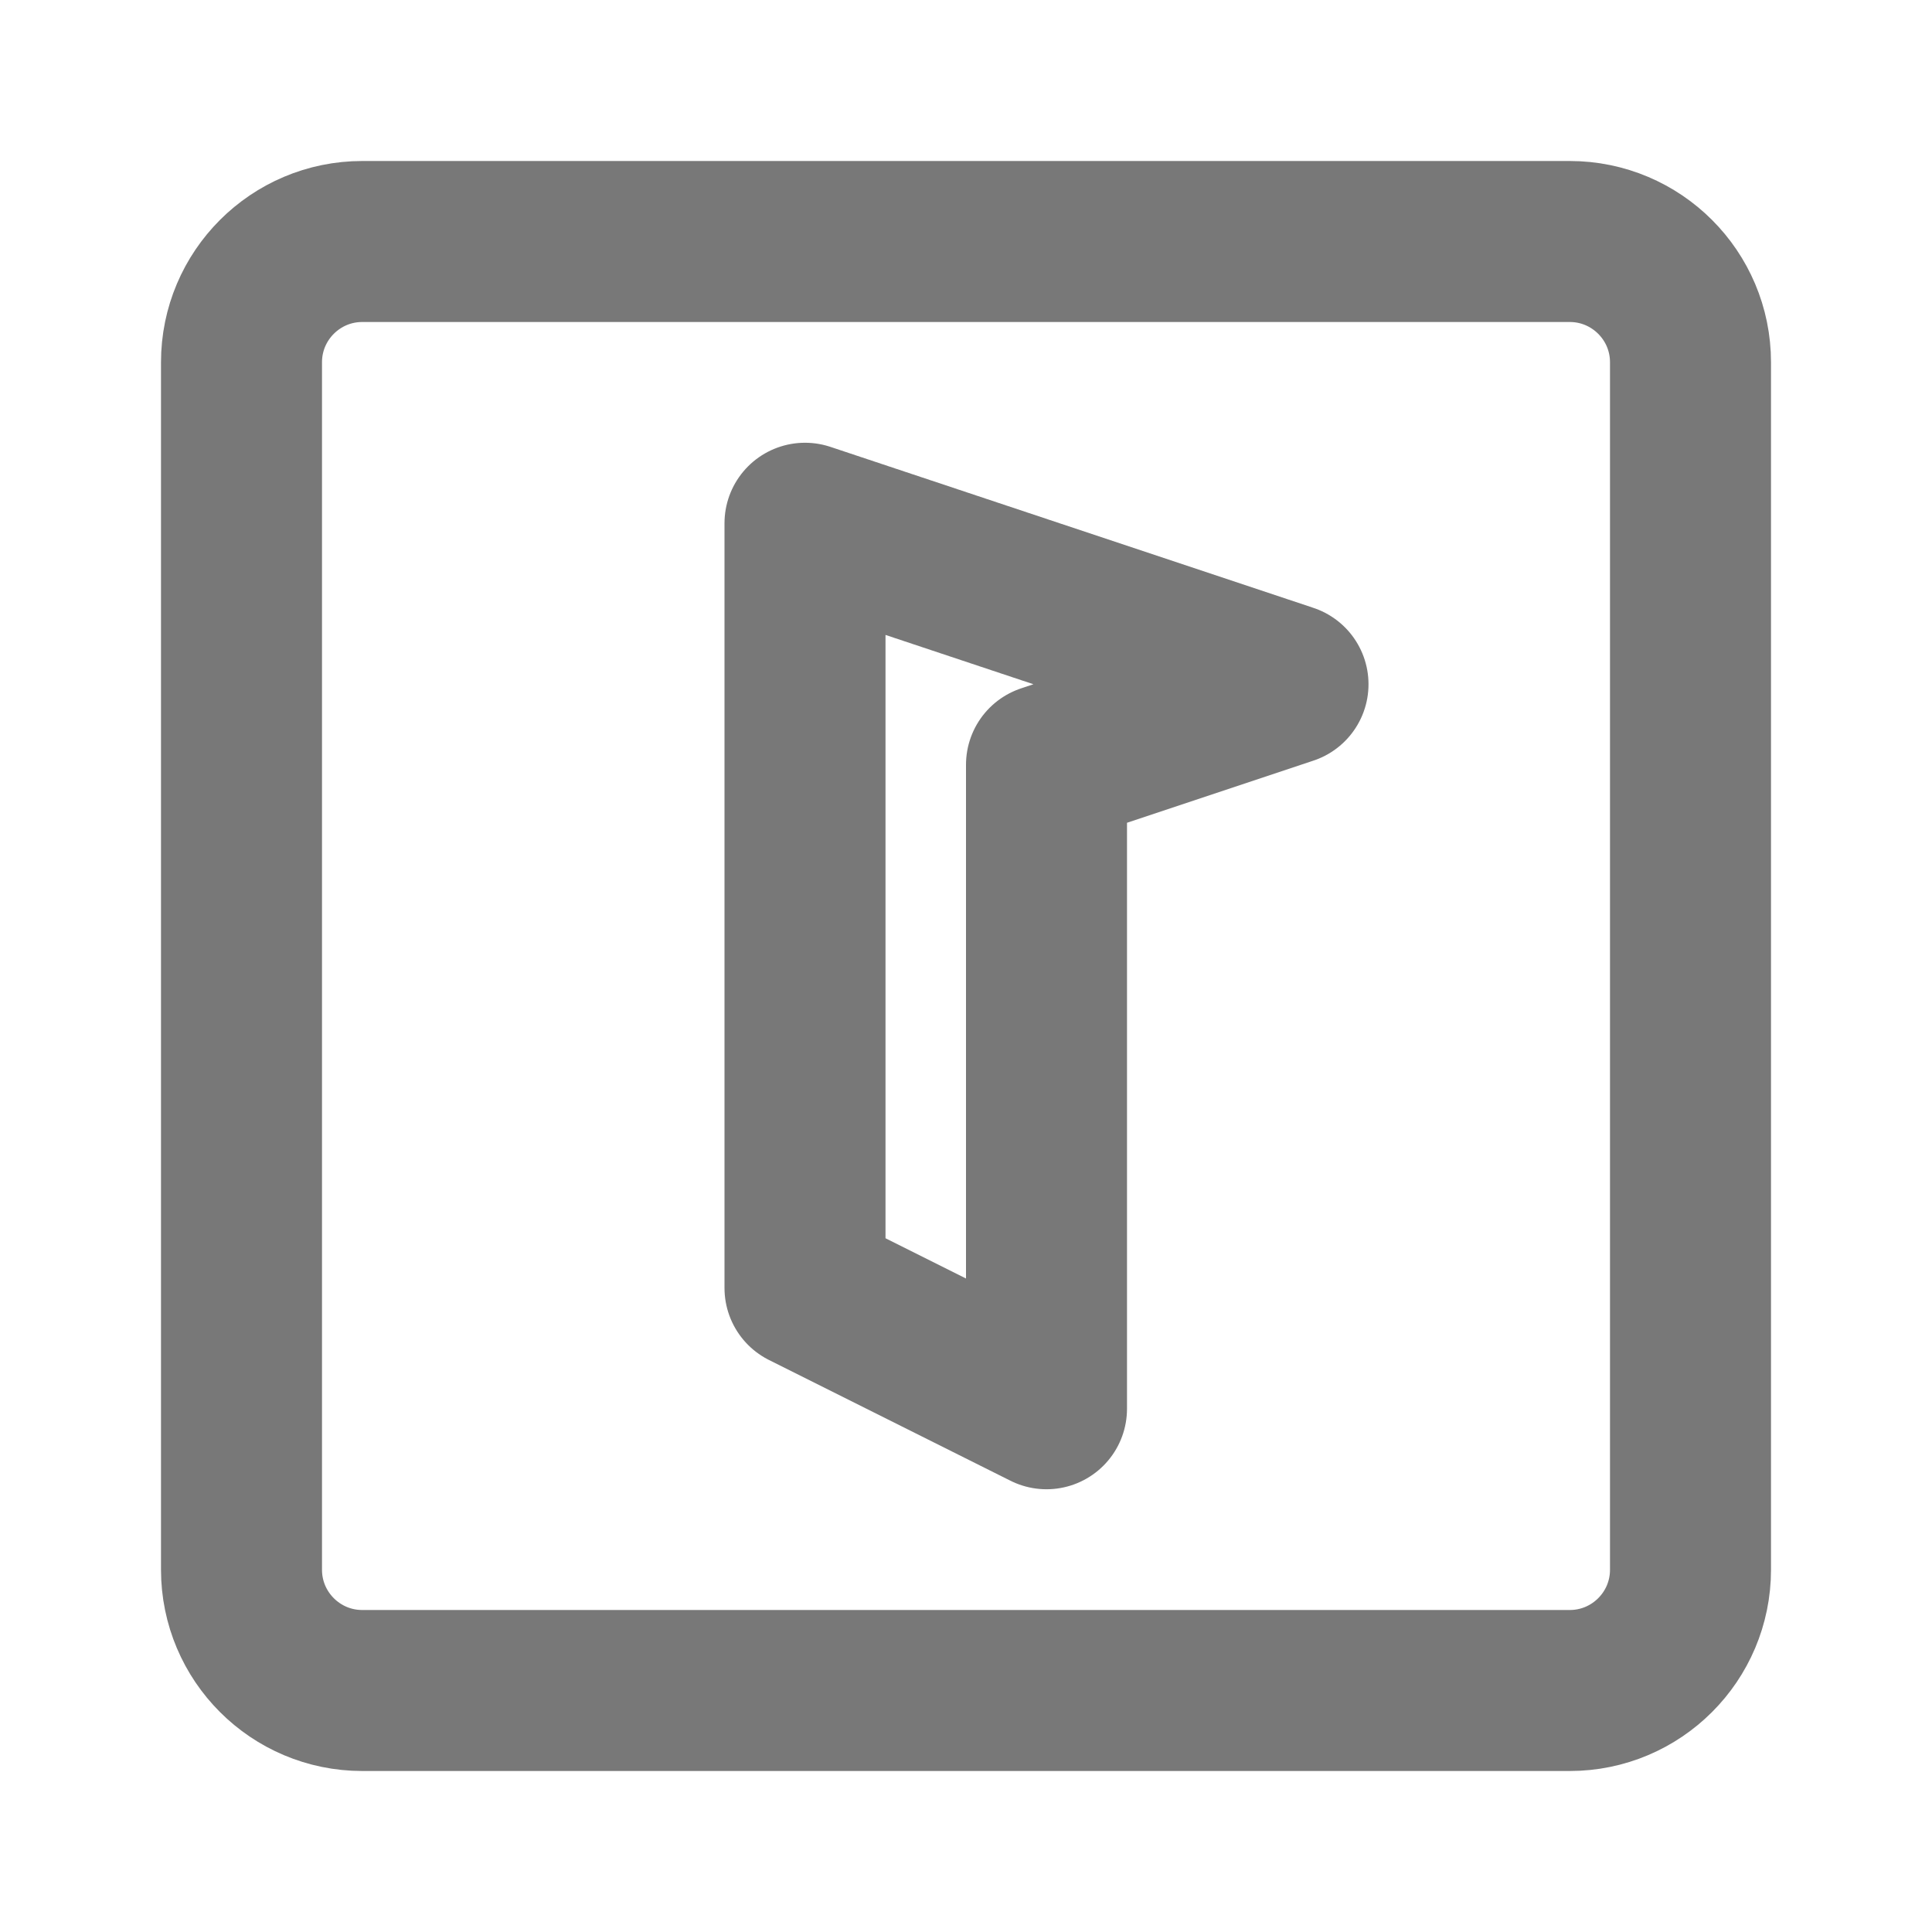
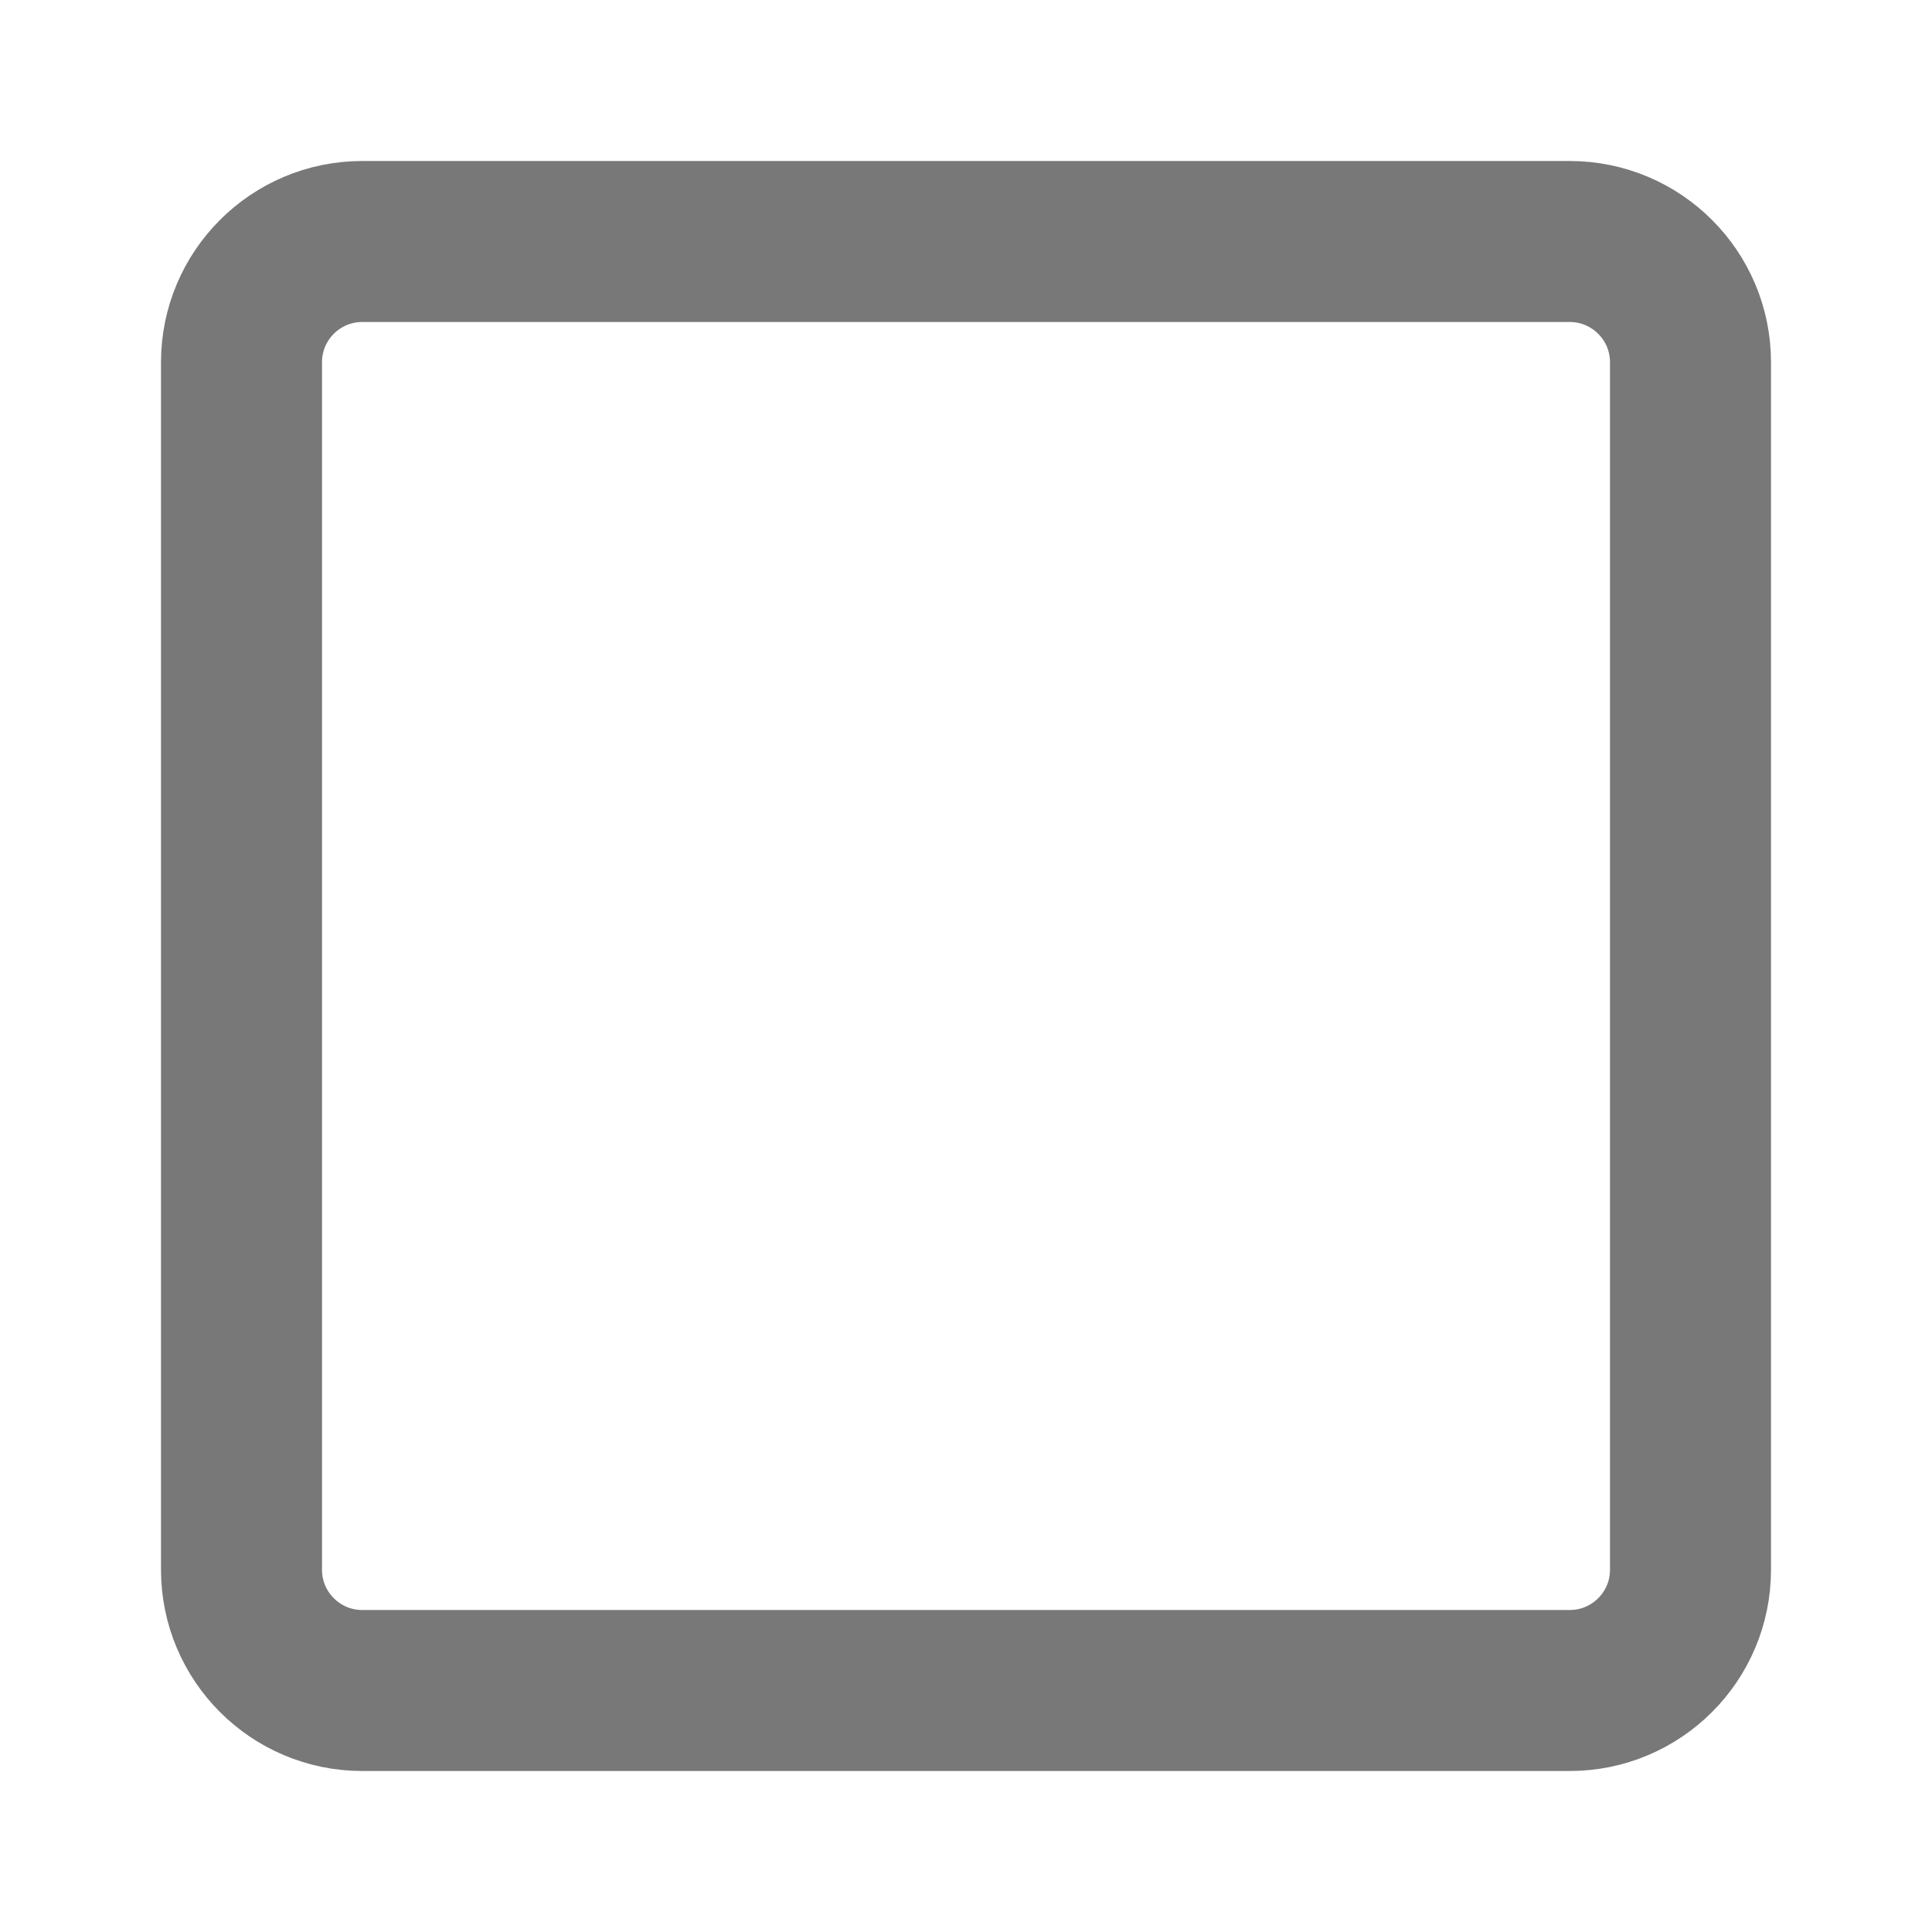
<svg xmlns="http://www.w3.org/2000/svg" width="24" height="24" viewBox="0 0 24 24" fill="none">
  <path d="M19.5 3H4.5C3.672 3 3 3.672 3 4.5V19.5C3 20.328 3.672 21 4.5 21H19.5C20.328 21 21 20.328 21 19.5V4.5C21 3.672 20.328 3 19.5 3Z" stroke="#787878" stroke-width="2" />
-   <path d="M16 8.5L10 6.5V16L13 17.5V9.5L16 8.5Z" stroke="#787878" stroke-width="2" stroke-linejoin="round" />
</svg>